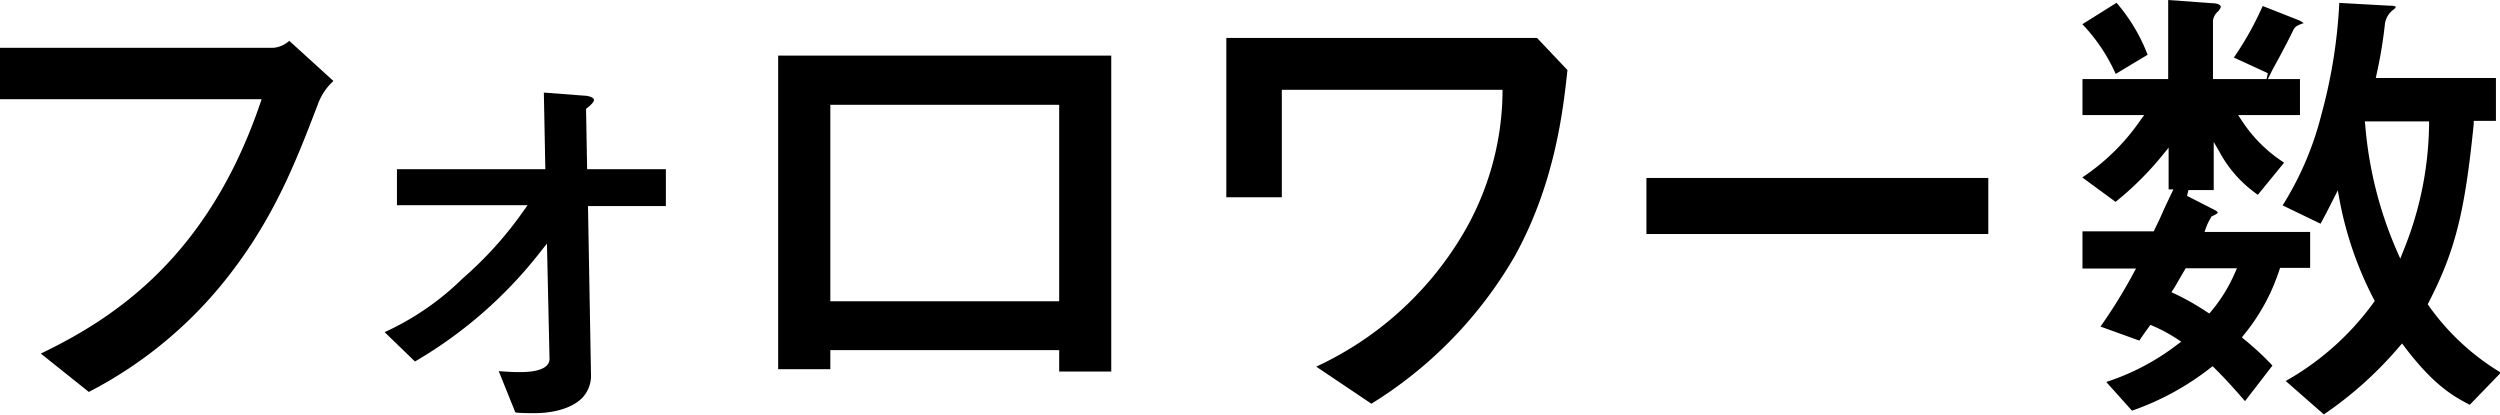
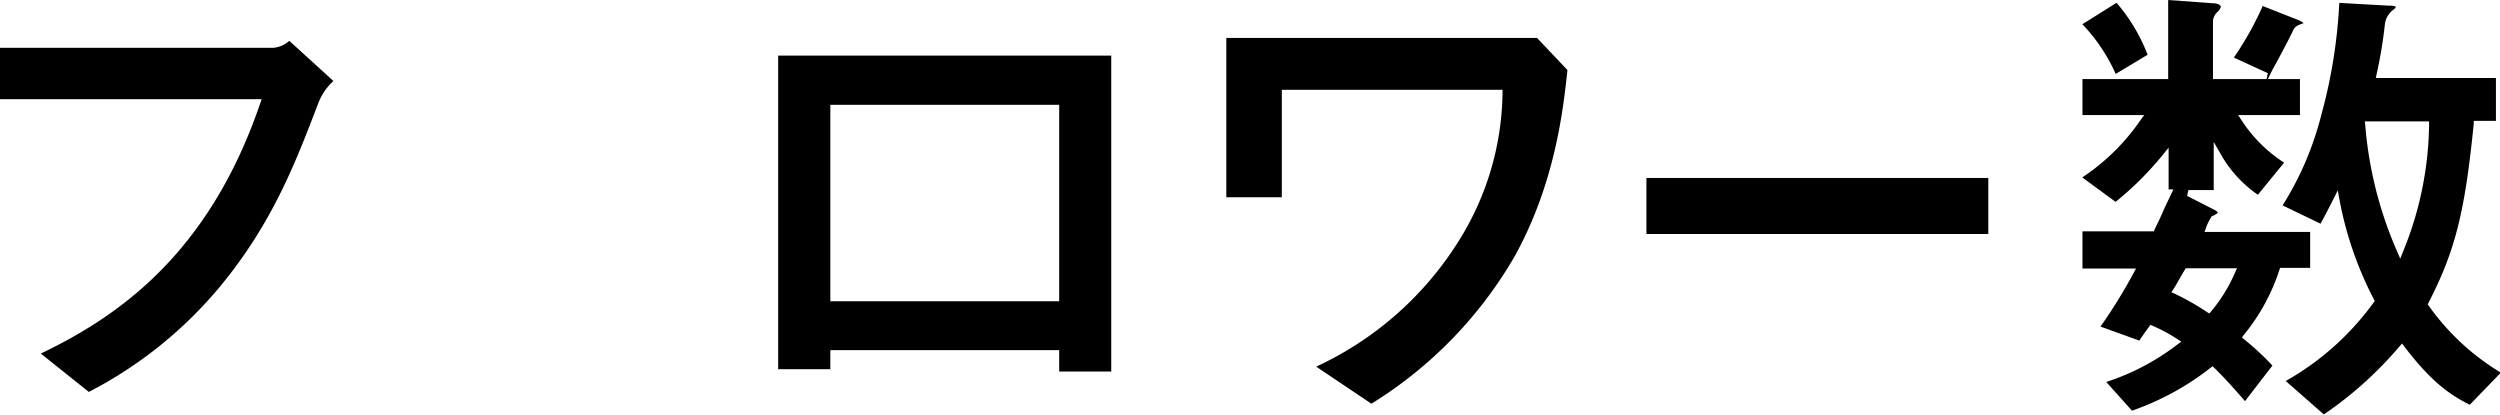
<svg xmlns="http://www.w3.org/2000/svg" viewBox="0 0 233.34 38.71" width="300" height="49.77">
  <defs>
    <style>.cls-1{fill:#000000;}</style>
  </defs>
  <title>txt08</title>
  <g id="レイヤー_2" data-name="レイヤー 2">
    <g id="ワード">
      <path class="cls-1" d="M3.81,33c7-3.36,15.62-9.11,20.48-23.36l.13-.38H0V4.46H25.53A2.54,2.54,0,0,0,27,3.81l4.12,3.75a5.43,5.43,0,0,0-1.45,2.17l-.05.13c-2.07,5.4-4.22,11-9.08,16.88A39.37,39.37,0,0,1,8.29,36.58Z" />
-       <path class="cls-1" d="M50,38.56c-.71,0-1.53,0-1.9-.07l-1.55-3.85h0c.84.06,1.27.09,1.9.09s2.84,0,2.84-1.24l-.24-10.75-.49.61A41,41,0,0,1,38.73,33.74L35.9,31a25.41,25.41,0,0,0,7.27-5,34.92,34.92,0,0,0,5.67-6.28l.4-.57H37.05V15.79H50.9l-.14-7.15,3.8.29c.28,0,.88.14.88.4,0,.09-.08.31-.63.74l-.11.09.1,5.63h7.35v3.44H54.88l.28,15.69a3,3,0,0,1-.84,2.24C53,38.46,50.66,38.56,50,38.56Z" />
-       <path class="cls-1" d="M98.86,34.68v-2H77.5v1.78H72.63V5.19h31.09V34.68ZM77.5,28.12H98.86V9.78H77.5Z" />
+       <path class="cls-1" d="M98.86,34.68v-2H77.5v1.78H72.63V5.19h31.09V34.68ZM77.5,28.12H98.86V9.78H77.5" />
      <path class="cls-1" d="M122.85,34.22a31.08,31.08,0,0,0,13.47-12,26.54,26.54,0,0,0,3.92-13.54l0-.3-.3,0h-20.3V18.41h-5.18V3.54h29l2.84,3c-.4,3.73-1.16,10.53-4.88,17.3A39.28,39.28,0,0,1,128,37.68Z" />
      <rect class="cls-1" x="153.67" y="16.61" width="31.91" height="5.23" />
      <path class="cls-1" d="M213.34,35.56a25.7,25.7,0,0,0,8.21-7.33l.1-.14-.08-.15a33.4,33.4,0,0,1-3.22-9.34l-.15-.83-.38.75c-.24.47-.66,1.32-1.23,2.36l-3.54-1.71a29.3,29.3,0,0,0,3.61-8.44A48.2,48.2,0,0,0,218.34.27L223,.53h.11a1.37,1.37,0,0,1,.49.08c0,.1,0,.13-.18.27a2,2,0,0,0-.82,1.34,41.41,41.41,0,0,1-.78,4.71l-.07.35h11.21v4h-2.07l0,.26c-.83,8.3-1.74,11.9-4.22,16.71l-.07.15.09.14a22.37,22.37,0,0,0,6.73,6.24l-2.9,3c-1.72-.87-3.5-2-6.11-5.44l-.21-.28-.23.26a35.44,35.44,0,0,1-7.07,6.36Zm7.42-23.91a36.7,36.7,0,0,0,3,11.87l.27.62.25-.63a32.08,32.08,0,0,0,2.44-11.88l0-.3h-6Zm-24.17,24a22,22,0,0,0,6.67-3.52l.33-.24-.35-.23a14.82,14.82,0,0,0-2.32-1.25l-.21-.09-.52.72c-.2.29-.32.45-.51.75l-3.63-1.31a47.65,47.65,0,0,0,3.09-5l.23-.42h-5V21.59h6.66l.07-.17c.29-.59.49-1,.72-1.53s.46-1,.84-1.8l.19-.41h-.44v-3.9l-.51.63a29.51,29.51,0,0,1-4.44,4.43l-3.11-2.28a20,20,0,0,0,5.45-5.37l.33-.45h-5.76V7.38h8V0l4.13.3c.36,0,.78.11.78.35,0,0,0,.12-.25.41a1.33,1.33,0,0,0-.48.87V7.38h5l.12-.55-3.17-1.46A29.37,29.37,0,0,0,211.19.56l3.35,1.32c.31.14.44.23.46.29l-.2.06c-.43.18-.54.23-.72.51-.41.86-.91,1.8-1.39,2.7-.28.52-.56,1-.81,1.52l-.21.42h3v3.36h-5.77l.29.44a13.28,13.28,0,0,0,4,4l-2.45,3a11.49,11.49,0,0,1-3.58-4l-.54-.93v4.49h-2.36l-.13.54,2.6,1.33c.16.07.26.19.26.24s-.1.12-.32.23l-.22.12-.06,0,0,.06a4.88,4.88,0,0,0-.49,1l-.14.39h9.86V25h-2.8l-.07.19a18.6,18.6,0,0,1-3.33,6.08l-.17.22.21.18a25.93,25.93,0,0,1,2.64,2.45l-2.56,3.32c-1.53-1.77-2.2-2.44-2.85-3.09l-.17-.17-.2.15a25.24,25.24,0,0,1-7.33,4Zm7.31-10.43c-.16.26-.31.52-.46.78s-.38.69-.59,1l-.18.27.3.14A23.78,23.78,0,0,1,206,29.13l.22.13.16-.2a14.6,14.6,0,0,0,2.23-3.62l.18-.4H204ZM197.47,6.9a16.28,16.28,0,0,0-3.11-4.64l3.19-2a16.4,16.4,0,0,1,2.9,4.85Z" />
    </g>
  </g>
</svg>